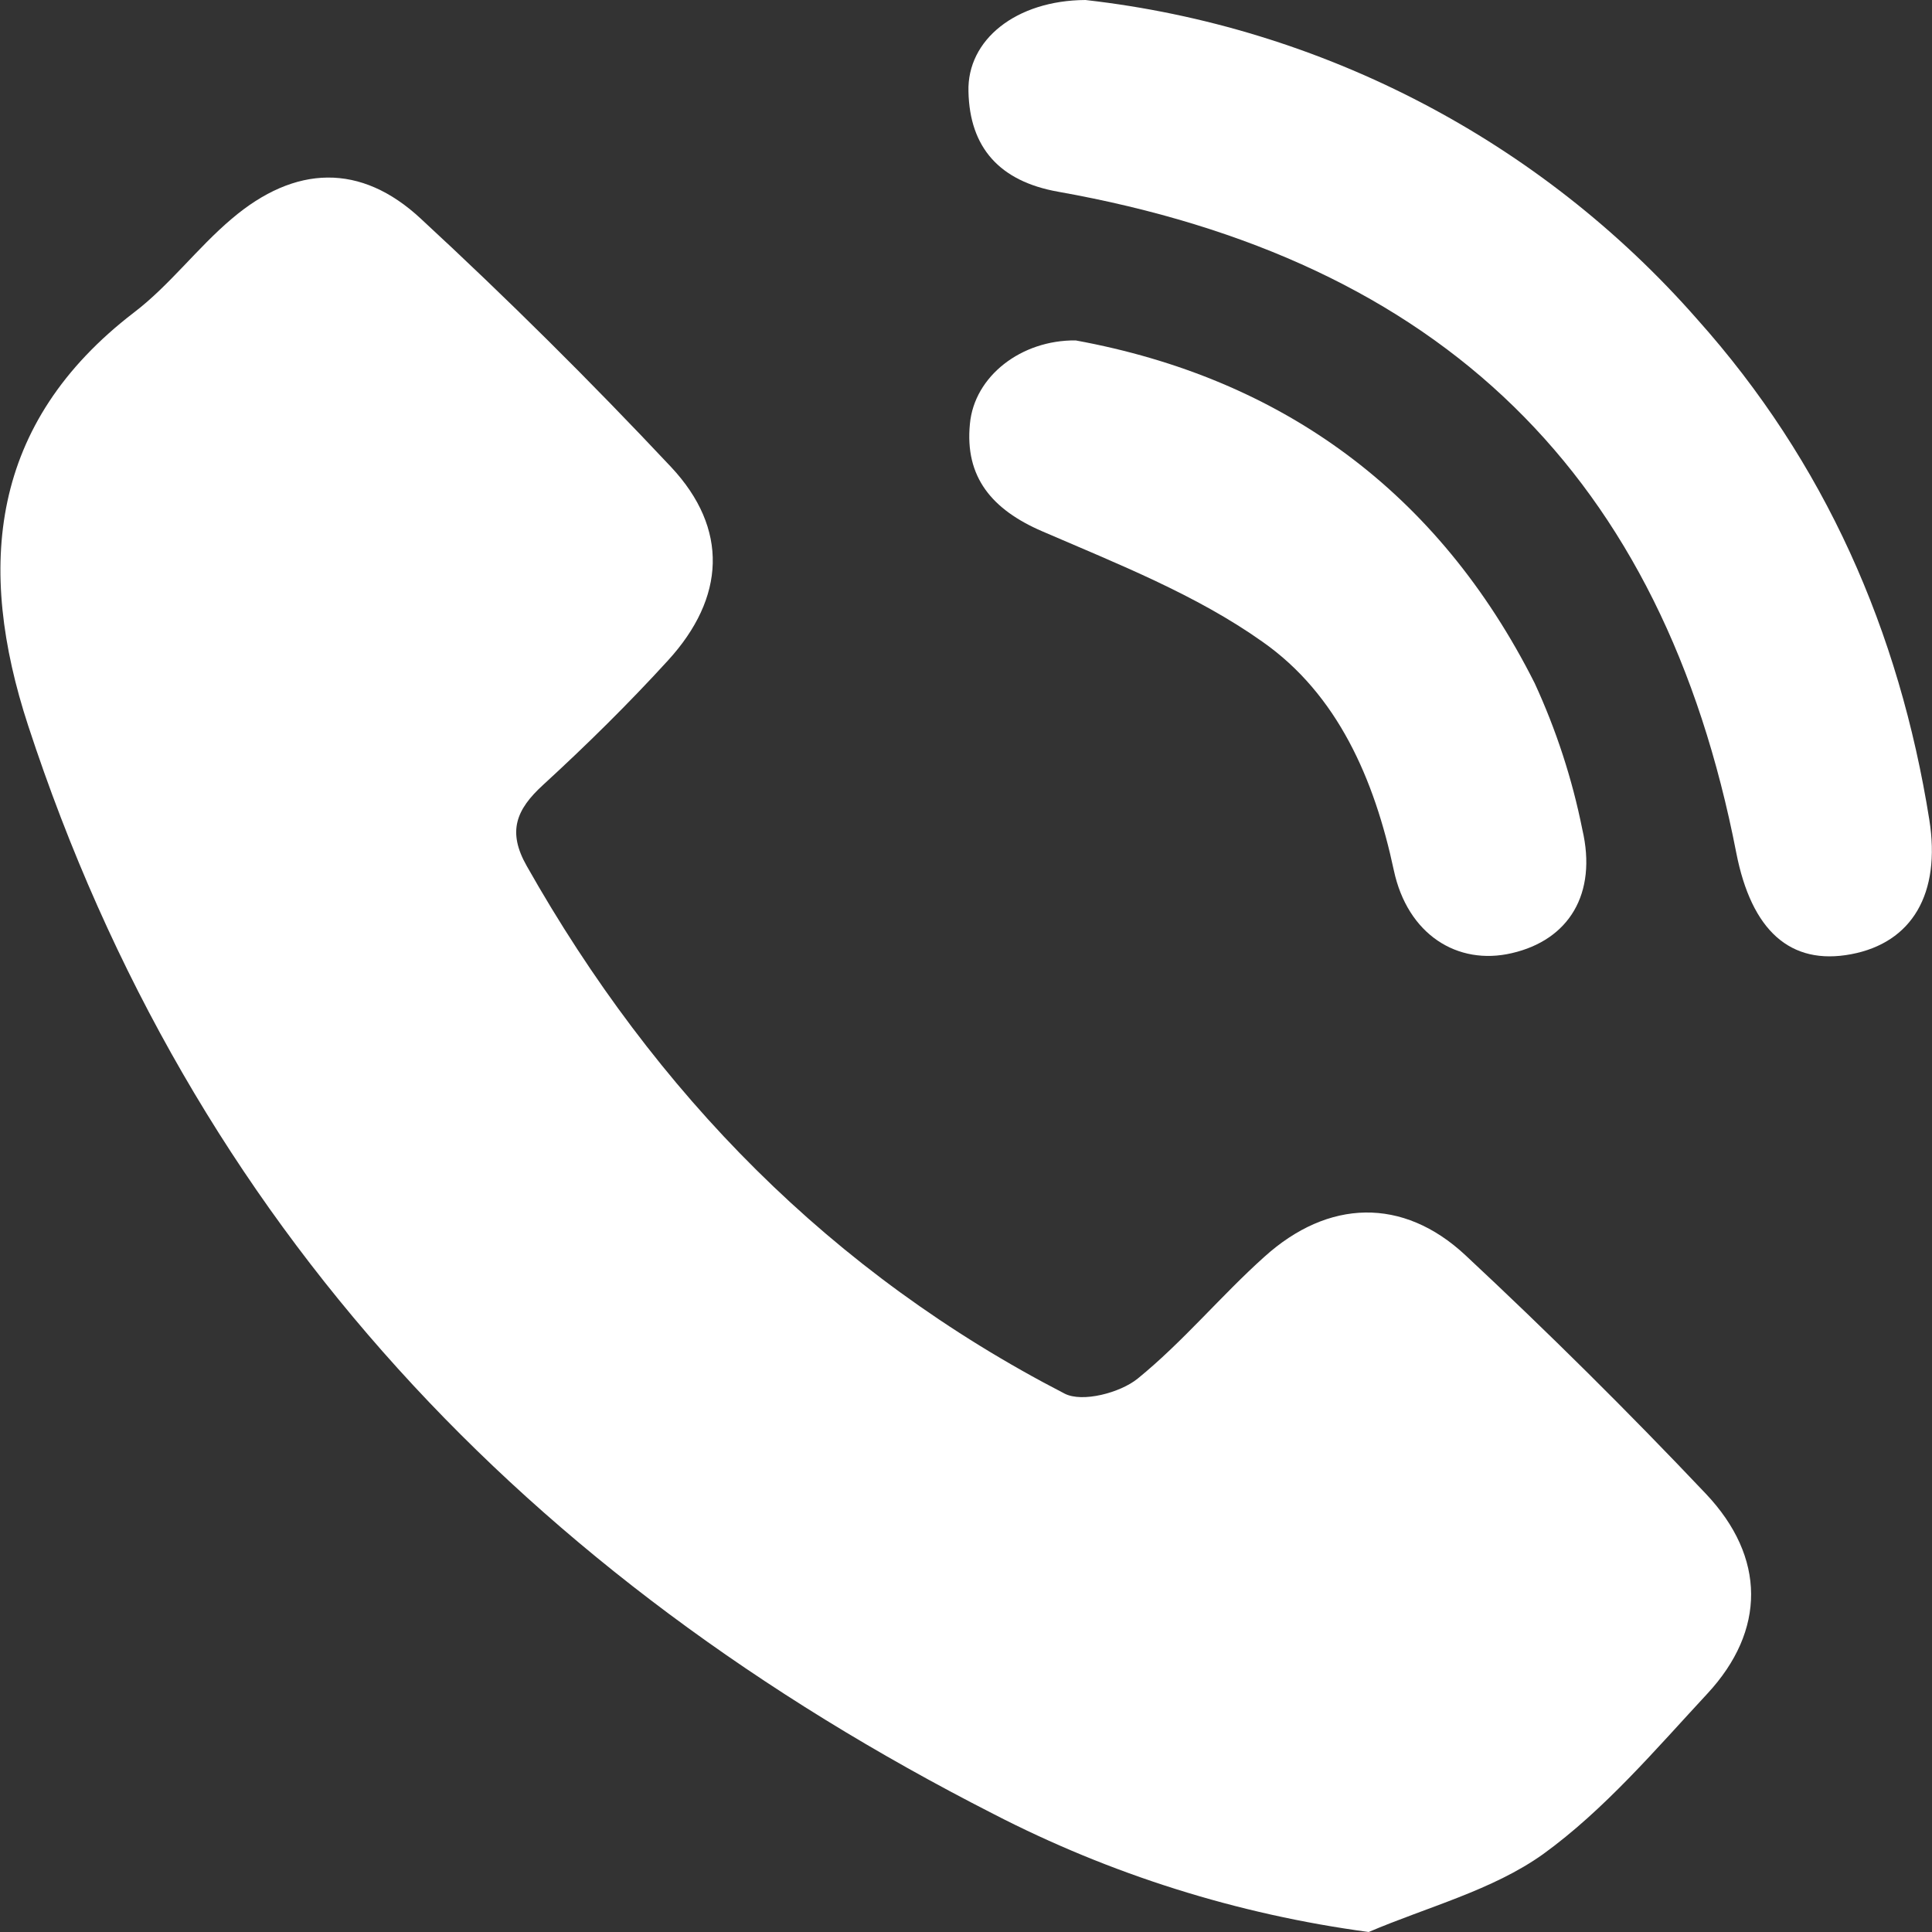
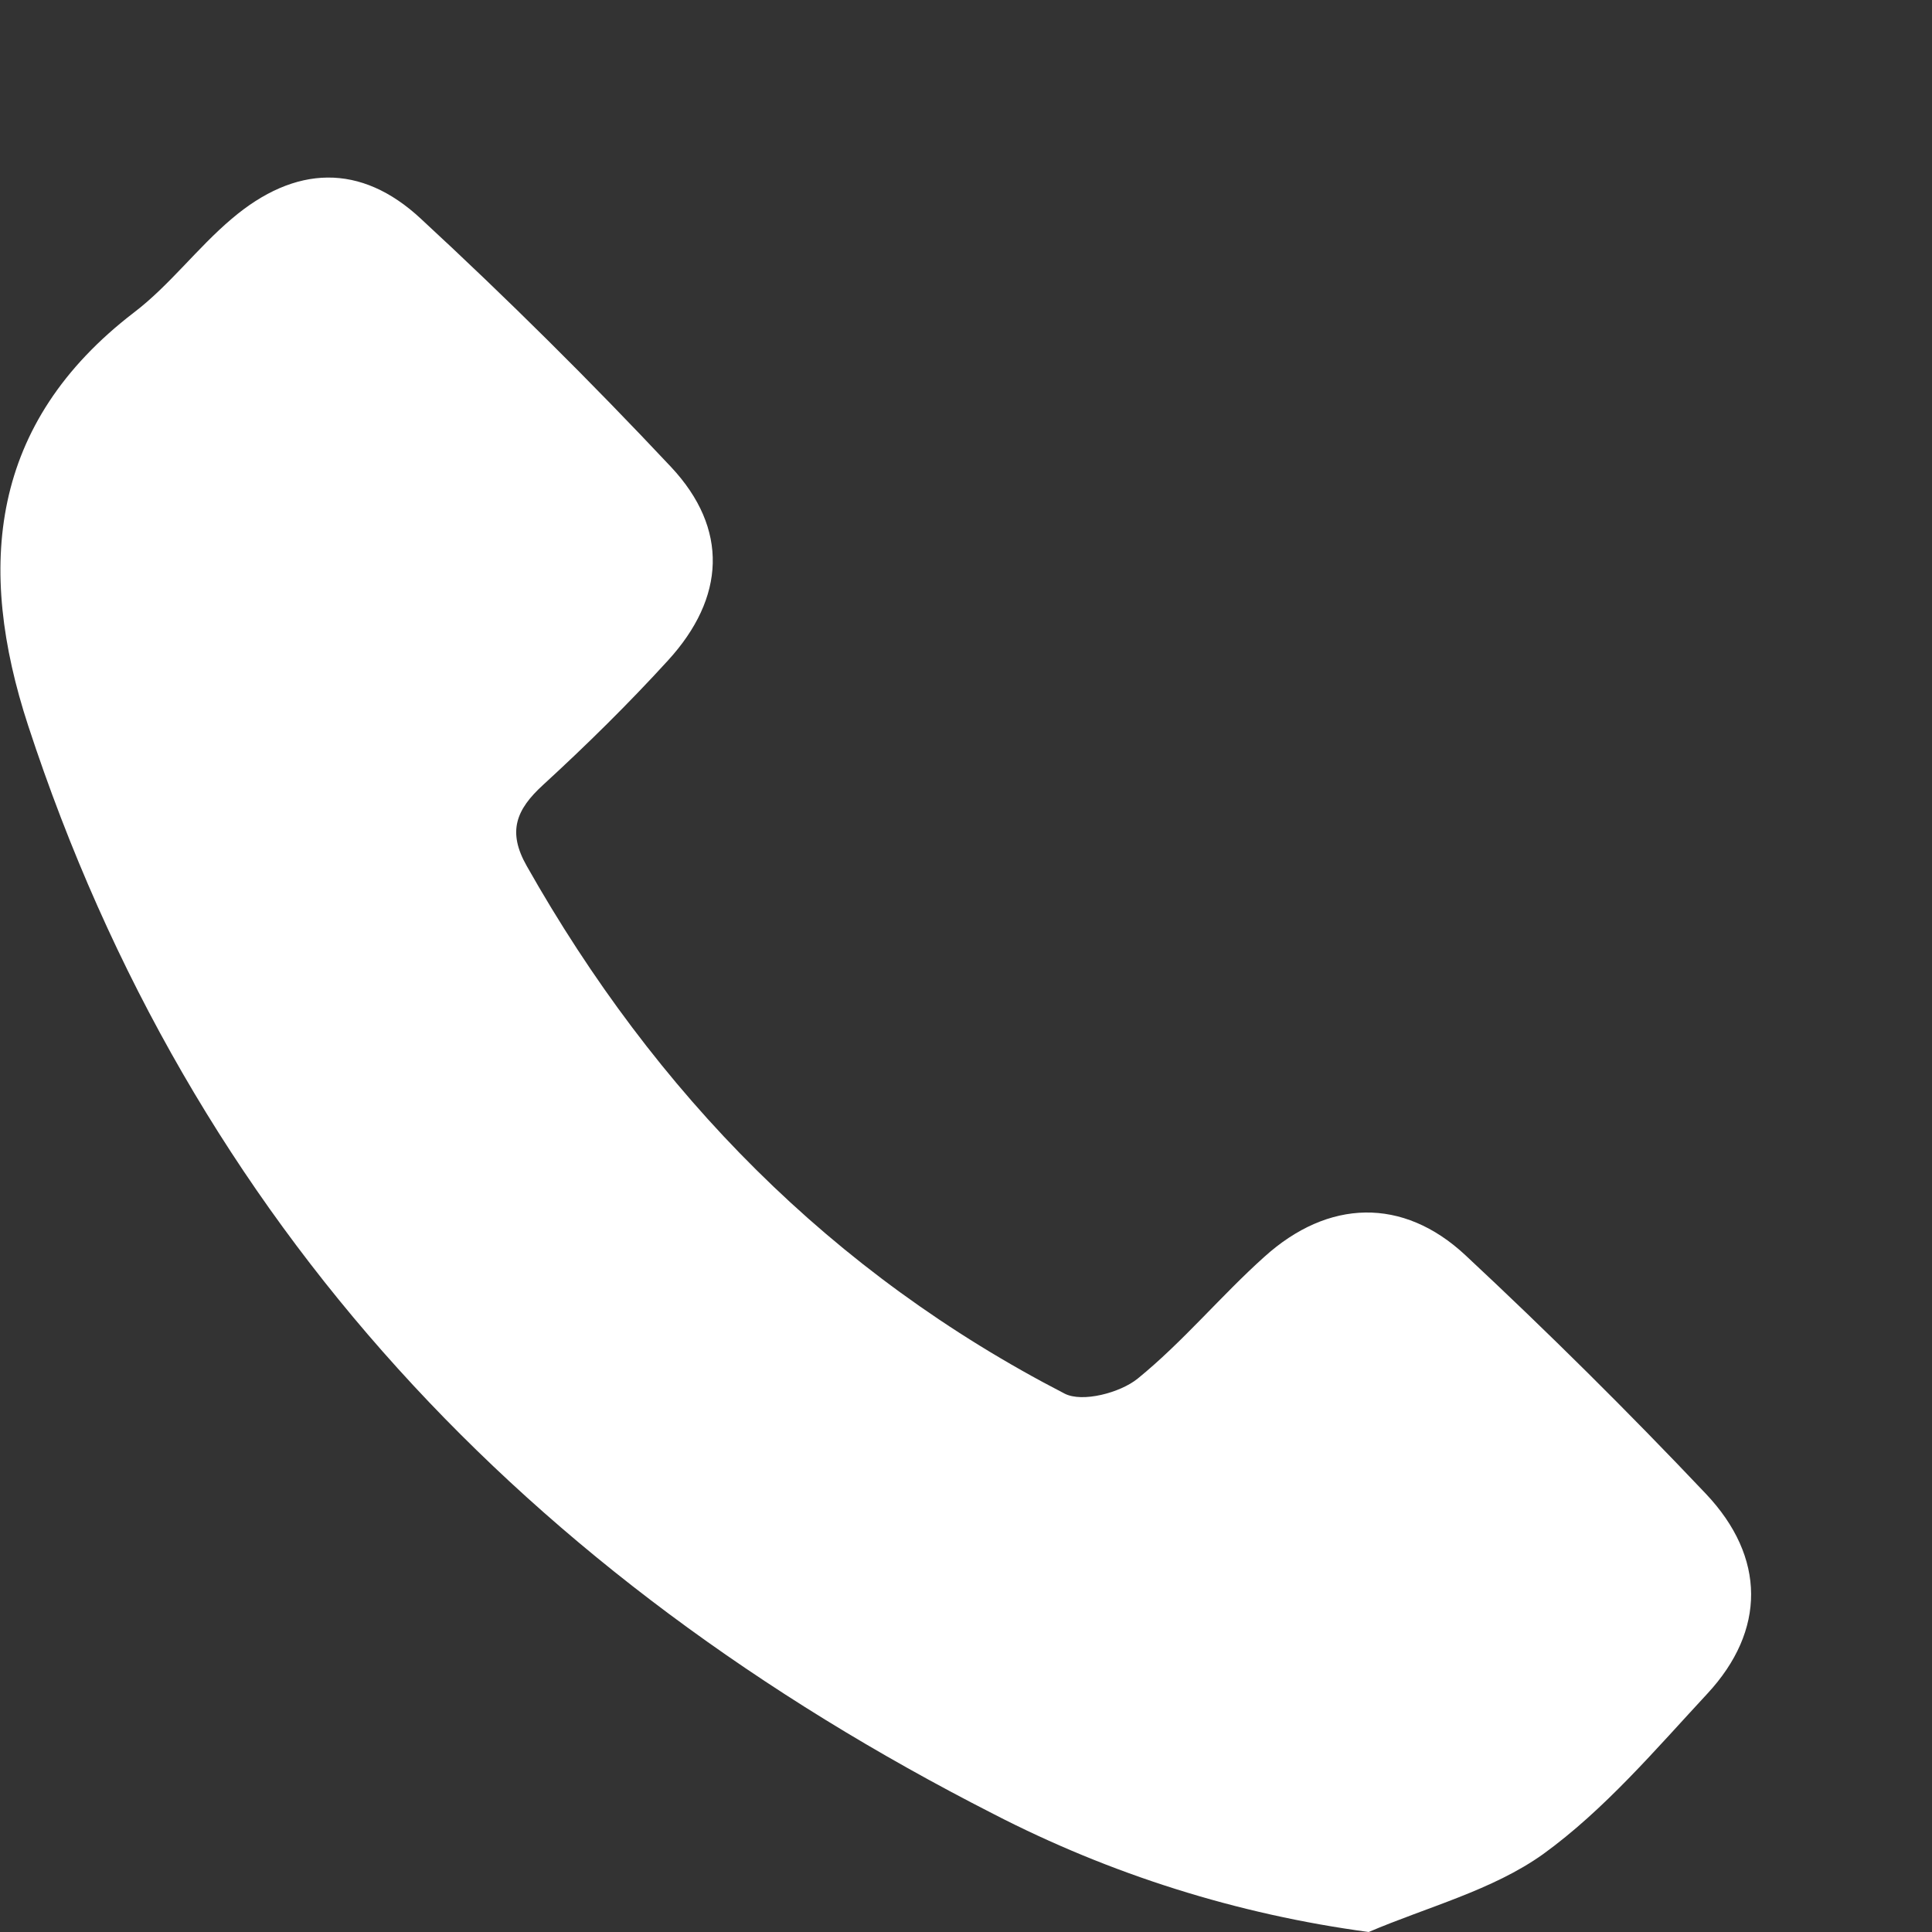
<svg xmlns="http://www.w3.org/2000/svg" width="40" height="40" viewBox="0 0 40 40" fill="none">
  <rect x="0" y="0" width="40" height="40" fill="#333333" stroke="none" />
  <path d="M28.337 40C25.622 39.636 22.991 38.808 20.56 37.552C10.943 32.647 3.976 25.387 0.582 15.02C-0.49 11.745 -0.217 8.765 2.772 6.471C3.509 5.91 4.083 5.134 4.795 4.532C6.109 3.412 7.473 3.37 8.717 4.532C10.501 6.181 12.227 7.894 13.894 9.669C15.09 10.947 15.02 12.373 13.829 13.675C13.011 14.571 12.141 15.428 11.246 16.249C10.684 16.762 10.501 17.218 10.906 17.93C13.568 22.641 17.212 26.361 22.043 28.854C22.409 29.042 23.191 28.837 23.554 28.543C24.494 27.779 25.276 26.829 26.176 26.022C27.499 24.826 29.046 24.782 30.338 25.986C32.048 27.581 33.709 29.228 35.318 30.927C36.564 32.244 36.559 33.759 35.352 35.062C34.271 36.227 33.219 37.468 31.947 38.389C30.898 39.137 29.55 39.482 28.337 40Z" fill="white" />
-   <path d="M22.473 0C27.374 0.553 31.89 2.908 35.135 6.605C37.786 9.569 39.322 13.067 39.944 16.969C40.188 18.504 39.586 19.518 38.326 19.756C37.065 19.994 36.263 19.266 35.948 17.658C34.429 9.852 29.862 5.384 21.905 3.969C20.695 3.753 20.076 3.056 20.051 1.896C20.02 0.826 21.033 0.008 22.473 0Z" fill="white" />
-   <path d="M22.271 7.048C26.539 7.829 29.778 10.182 31.773 14.143C32.219 15.11 32.551 16.127 32.76 17.171C33.073 18.51 32.479 19.462 31.3 19.734C30.174 19.997 29.142 19.347 28.858 18.02C28.455 16.132 27.695 14.378 26.137 13.286C24.766 12.314 23.14 11.675 21.578 11C20.54 10.552 19.972 9.88 20.081 8.776C20.172 7.787 21.145 7.036 22.271 7.048Z" fill="white" />
</svg>